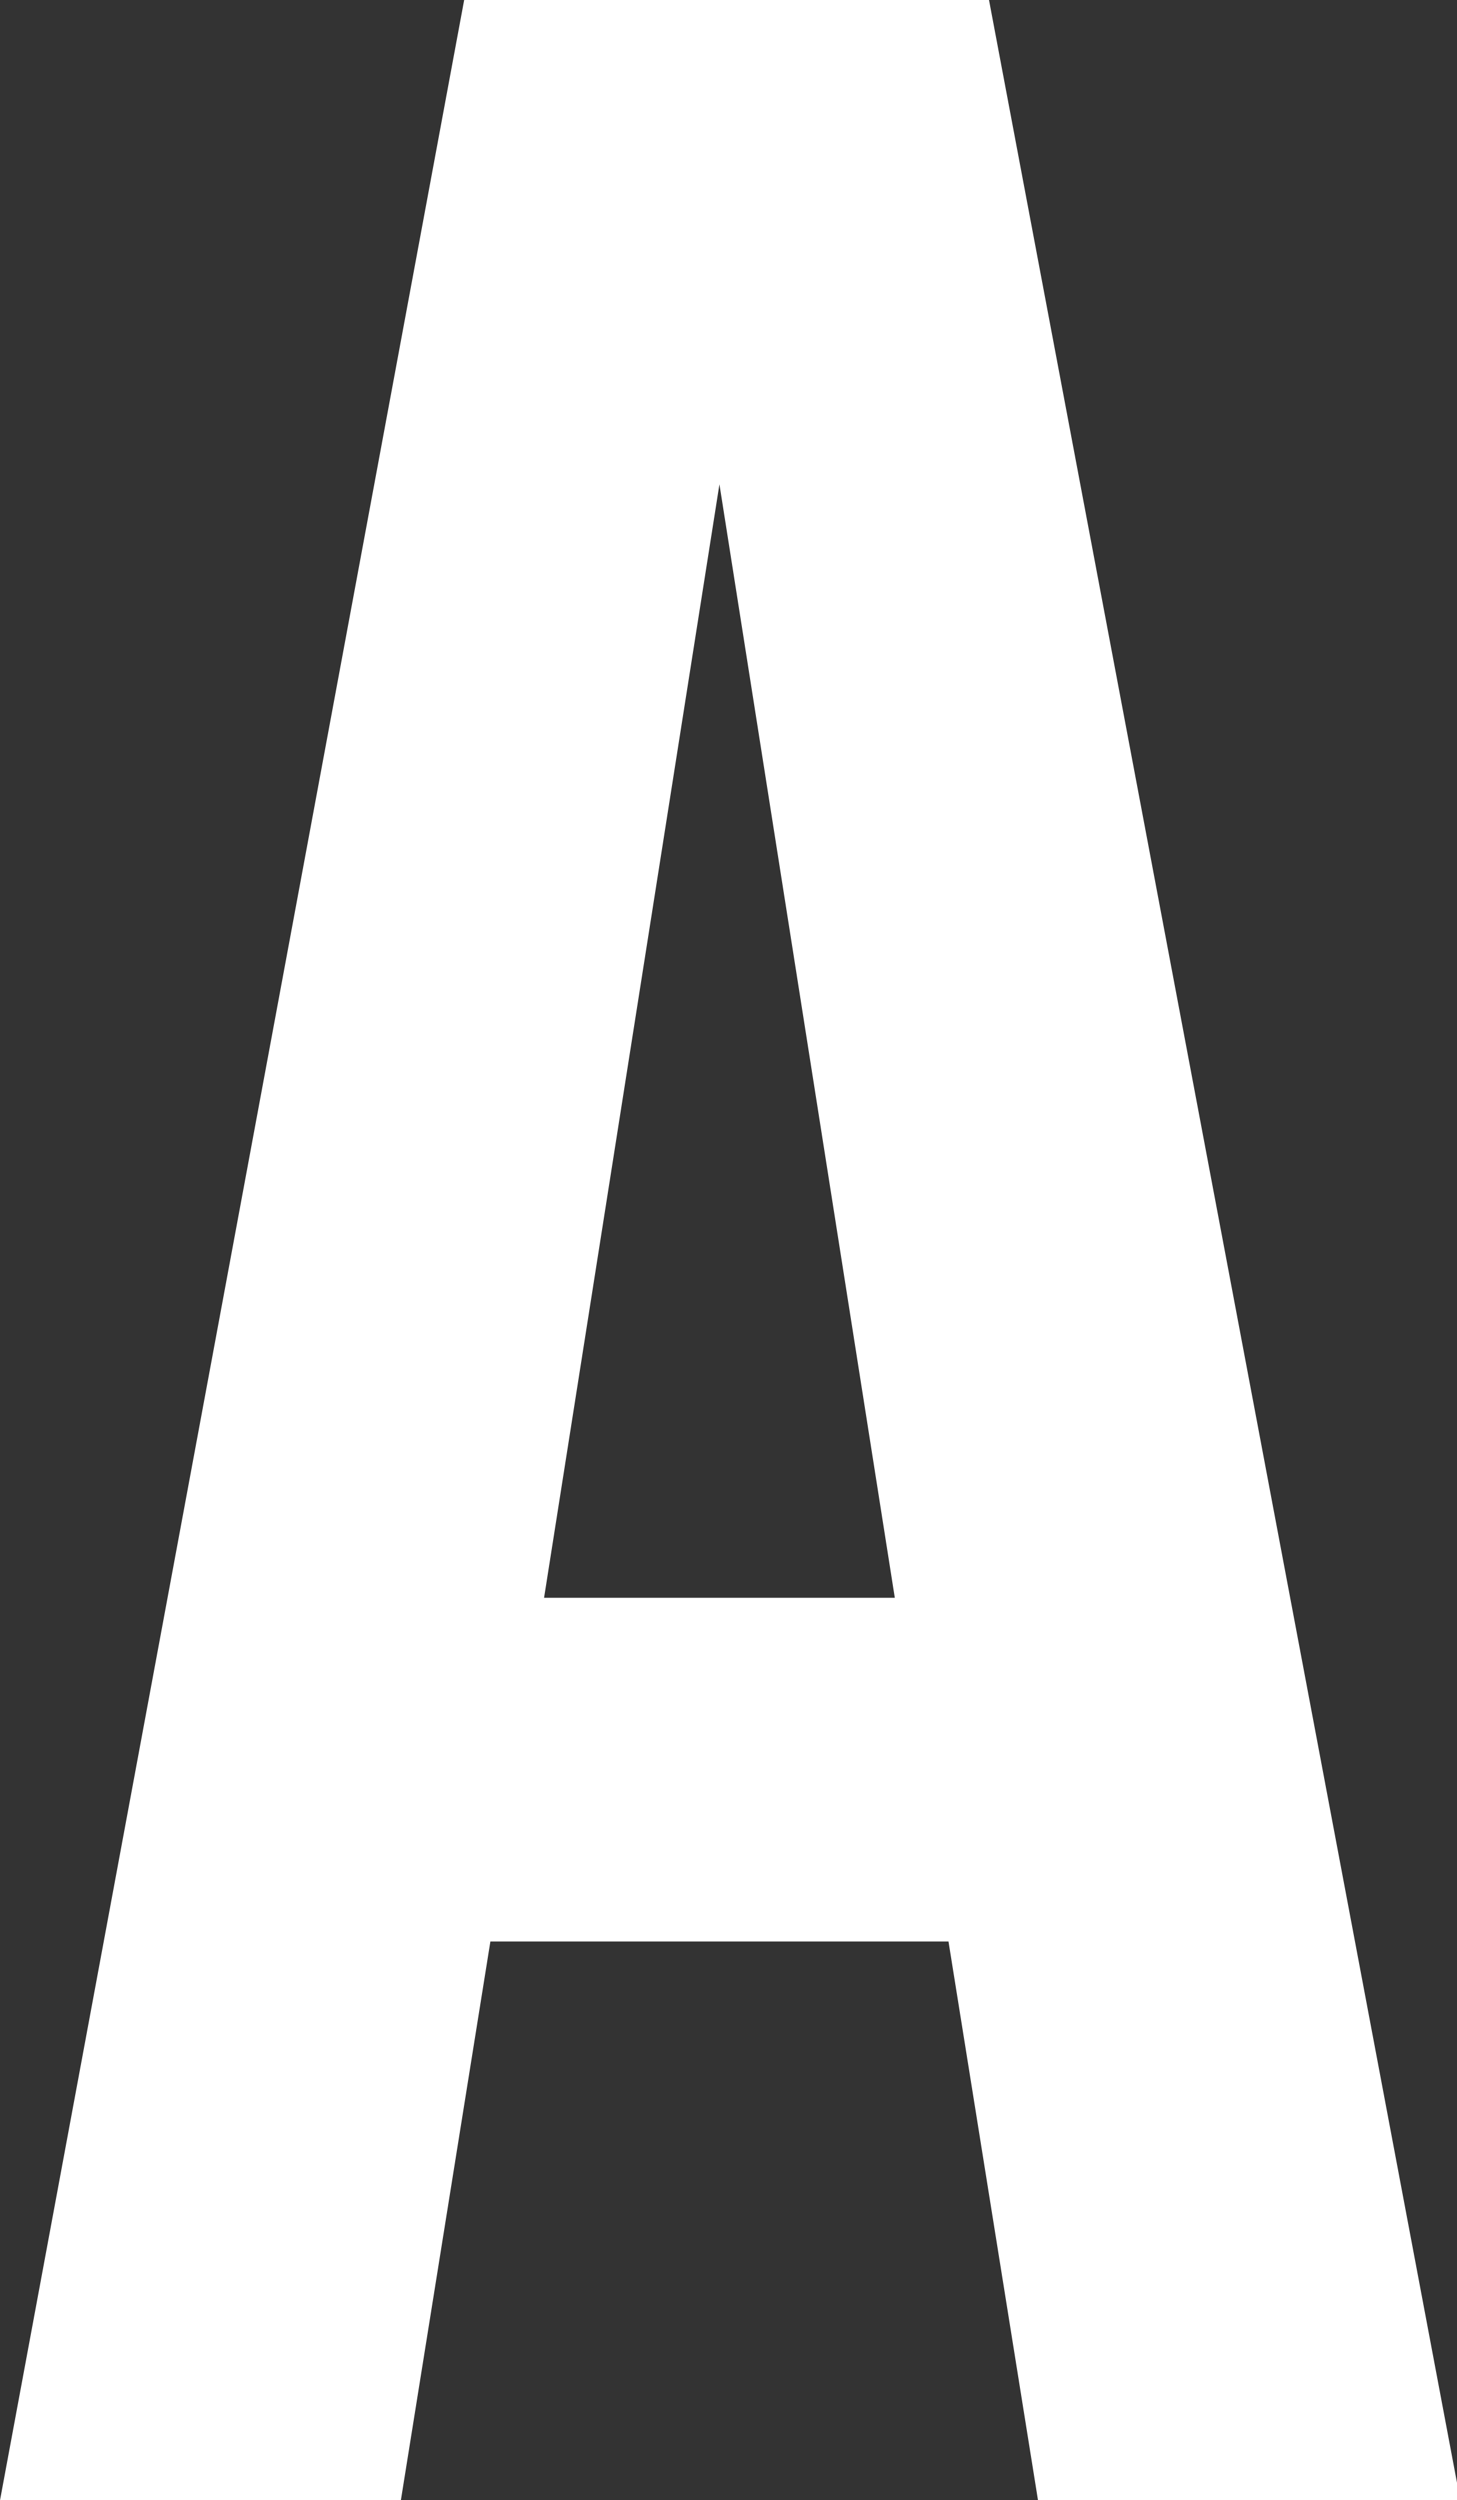
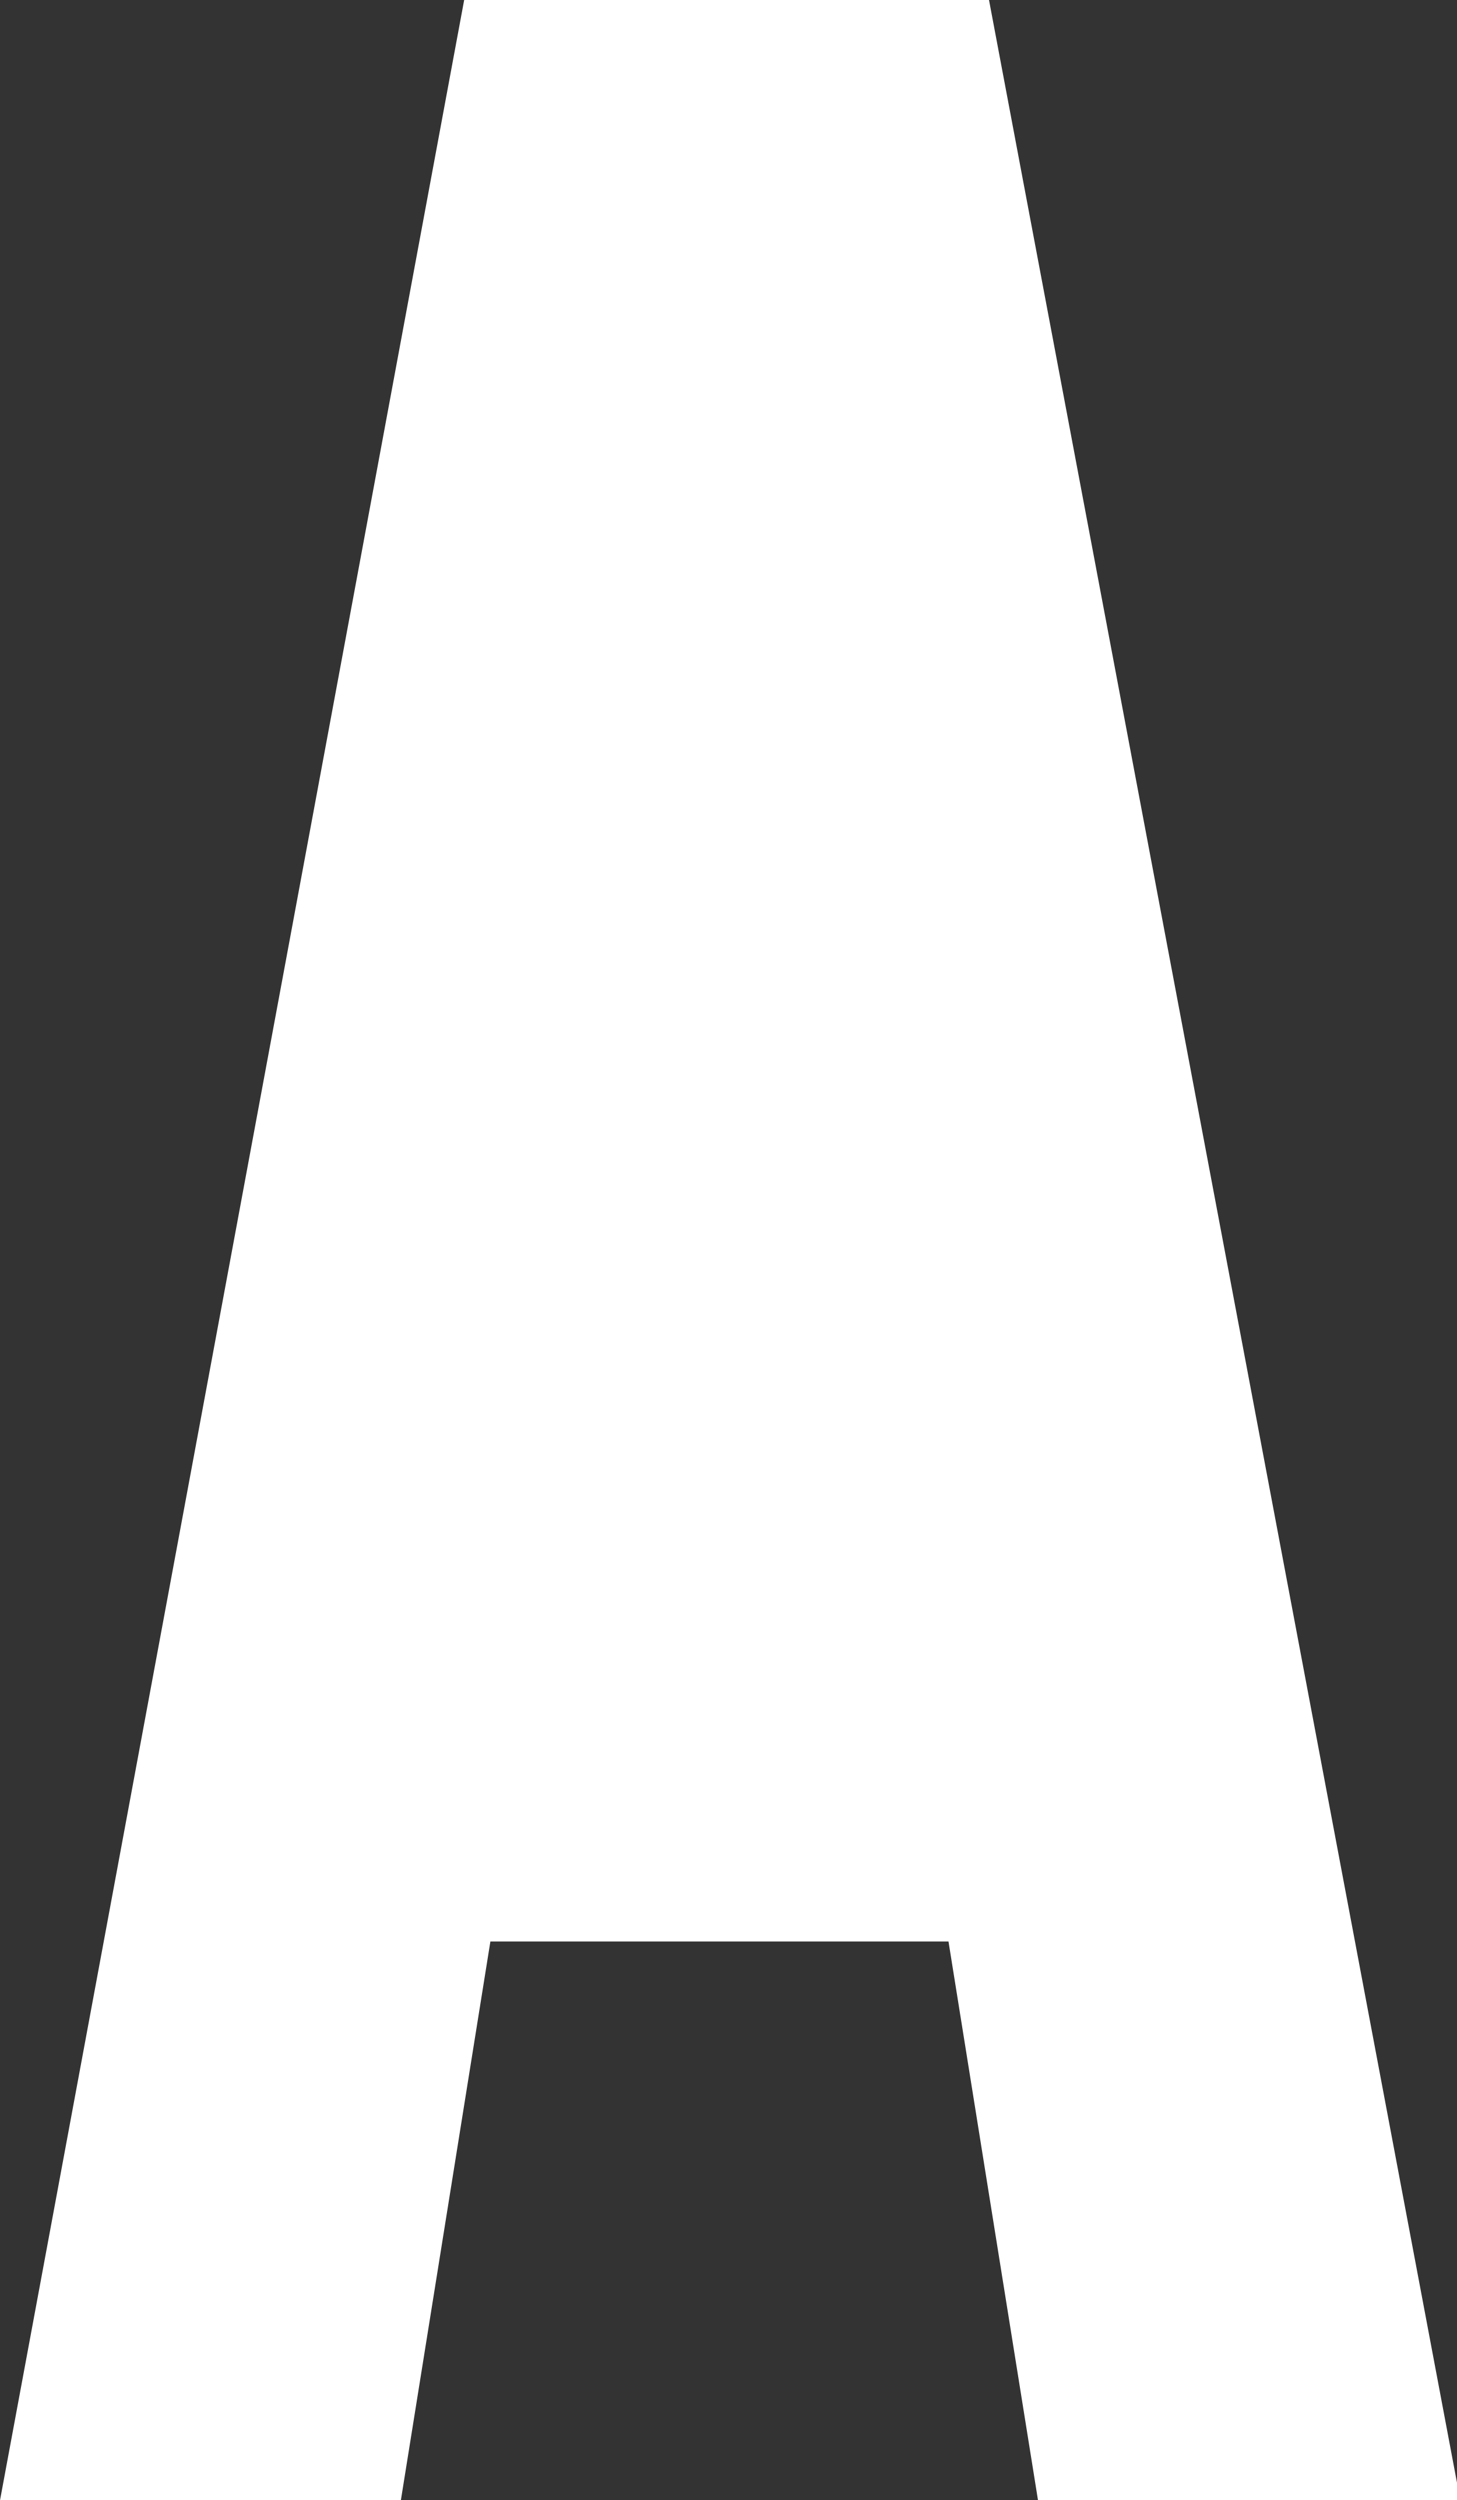
<svg xmlns="http://www.w3.org/2000/svg" height="76.813" viewBox="0 0 44.781 76.813" width="44.781">
  <rect x="0" y="0" width="44.781" height="76.813" fill="#333333" stroke="none" />
-   <path d="m33.121 76.809h12.979l-14.52-77h-16.059l-14.3 77h12.32l2.75-17.16h14.08zm-15.18-27.72 5.39-34.21 5.39 34.21z" fill="#fff" fill-rule="evenodd" transform="translate(-1.219)" />
+   <path d="m33.121 76.809h12.979l-14.52-77h-16.059l-14.3 77h12.32l2.75-17.16h14.08zz" fill="#fff" fill-rule="evenodd" transform="translate(-1.219)" />
</svg>